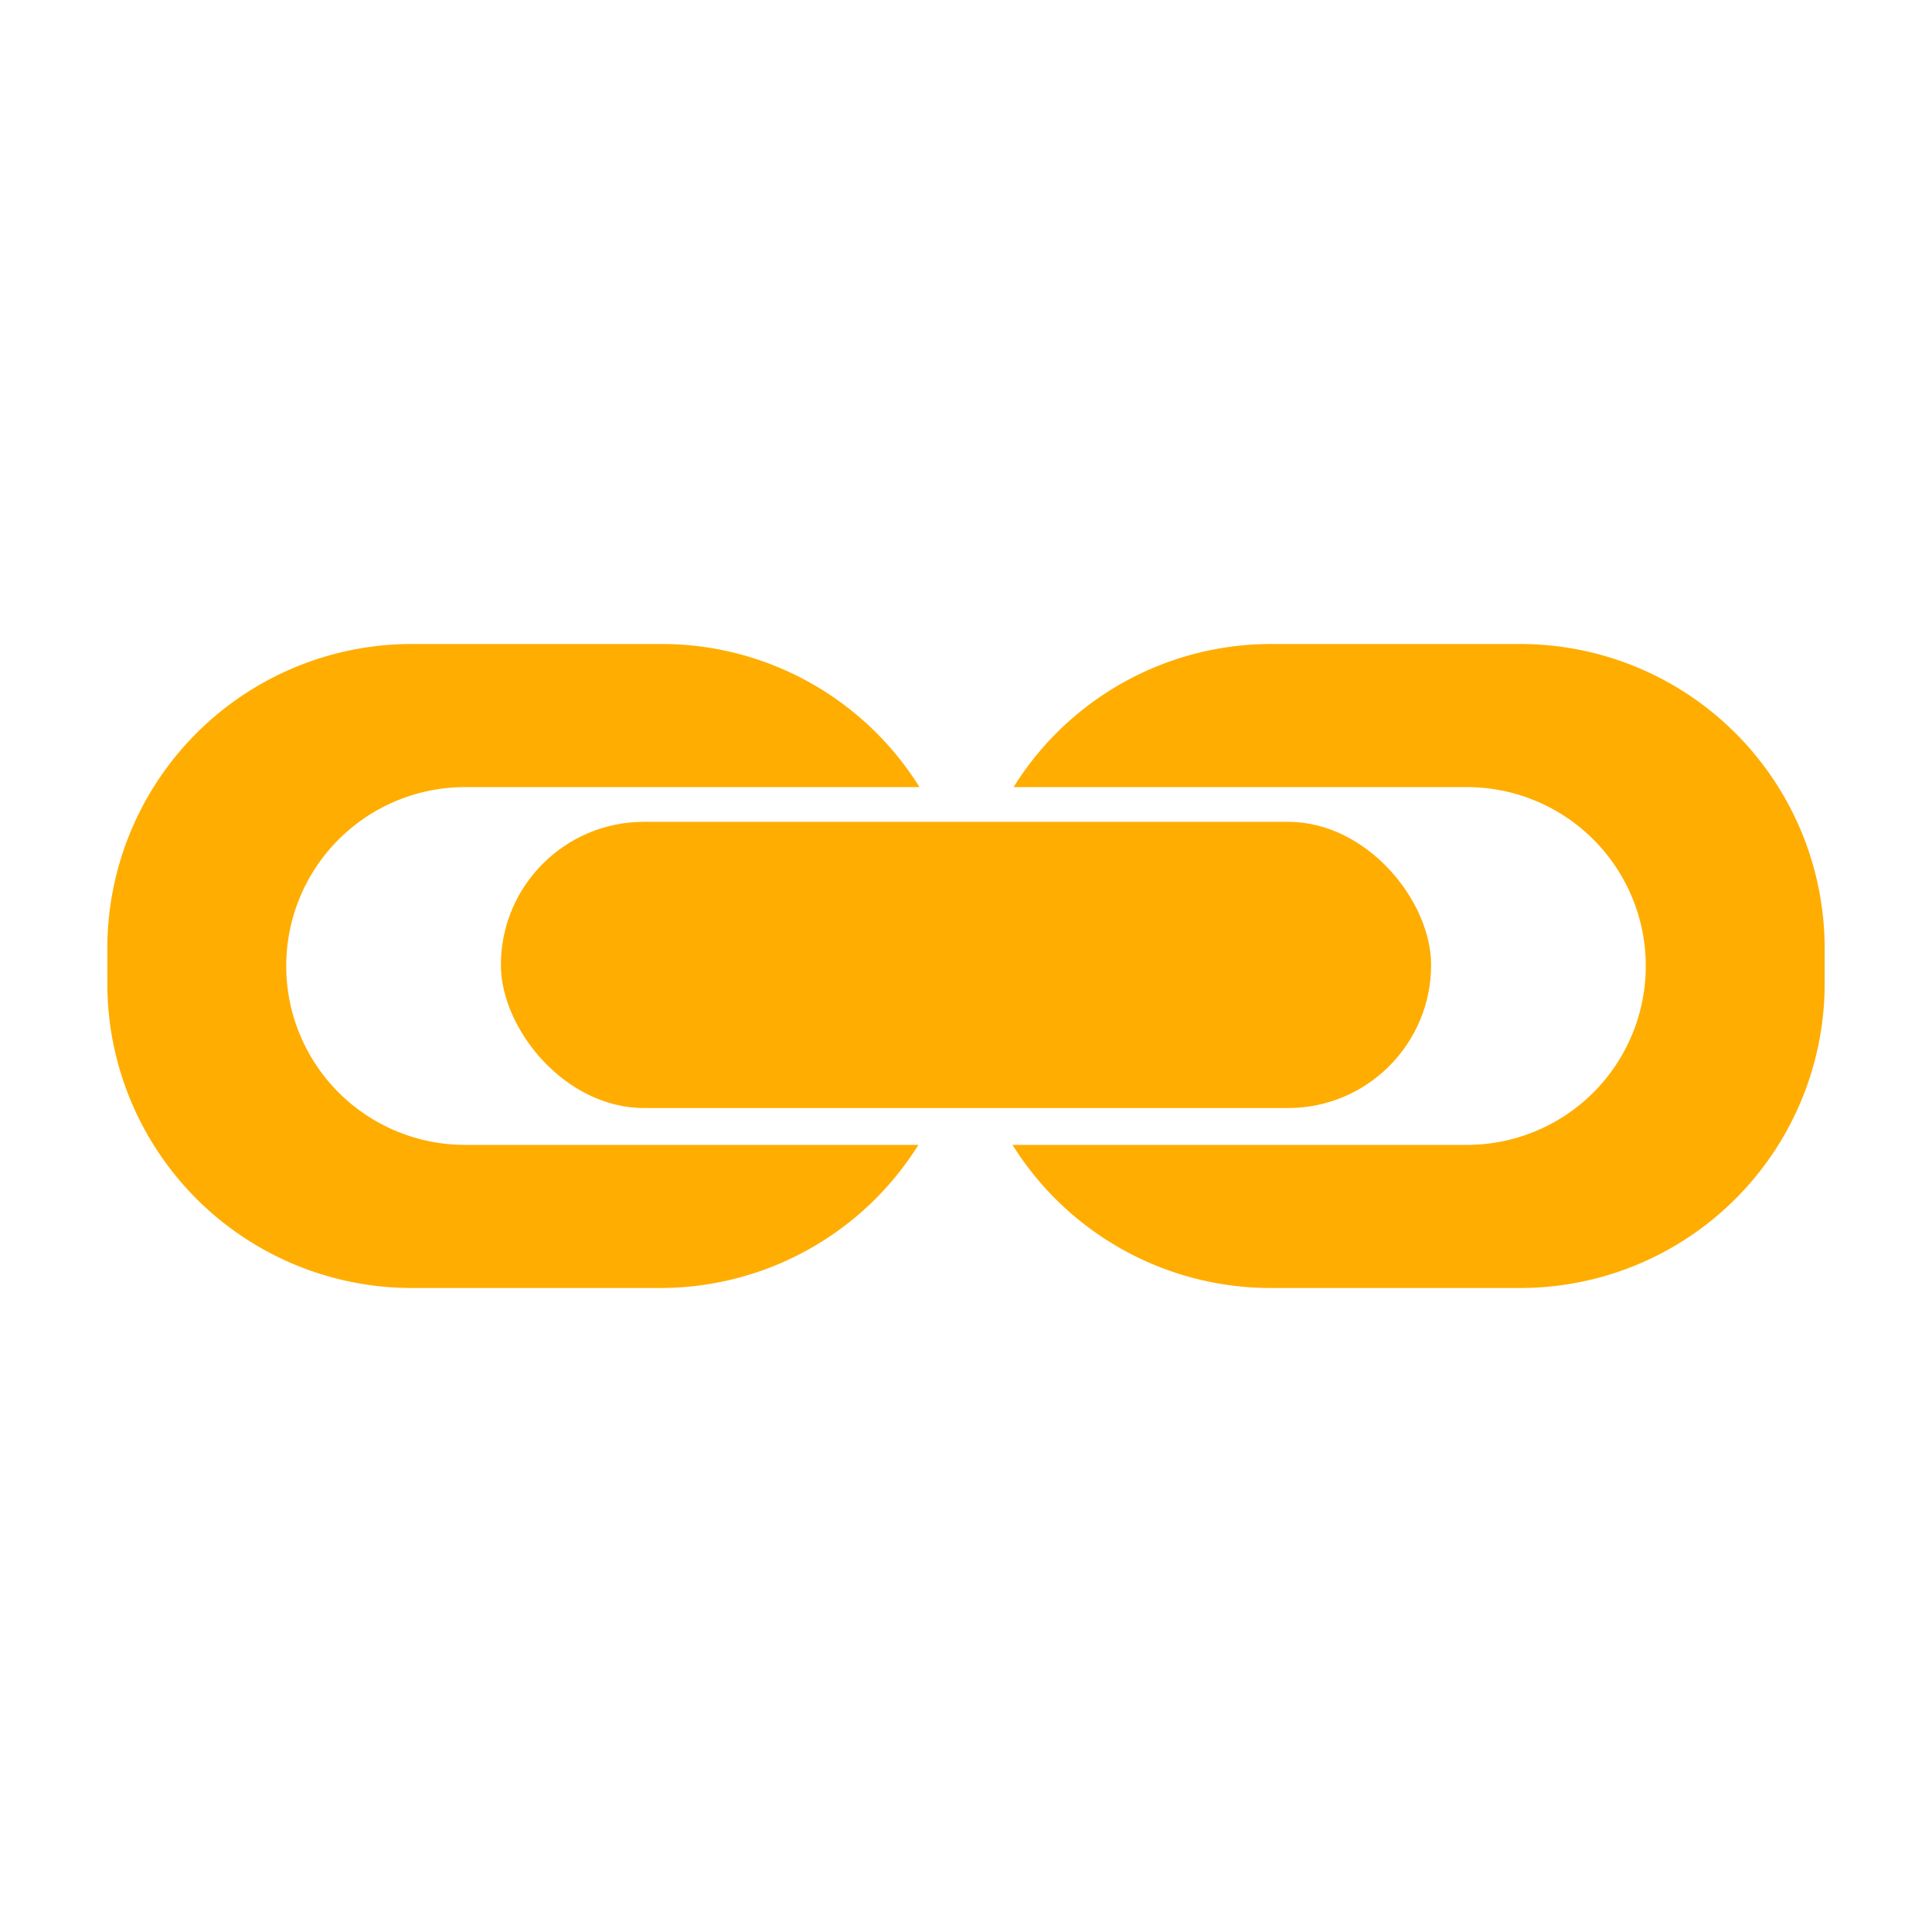
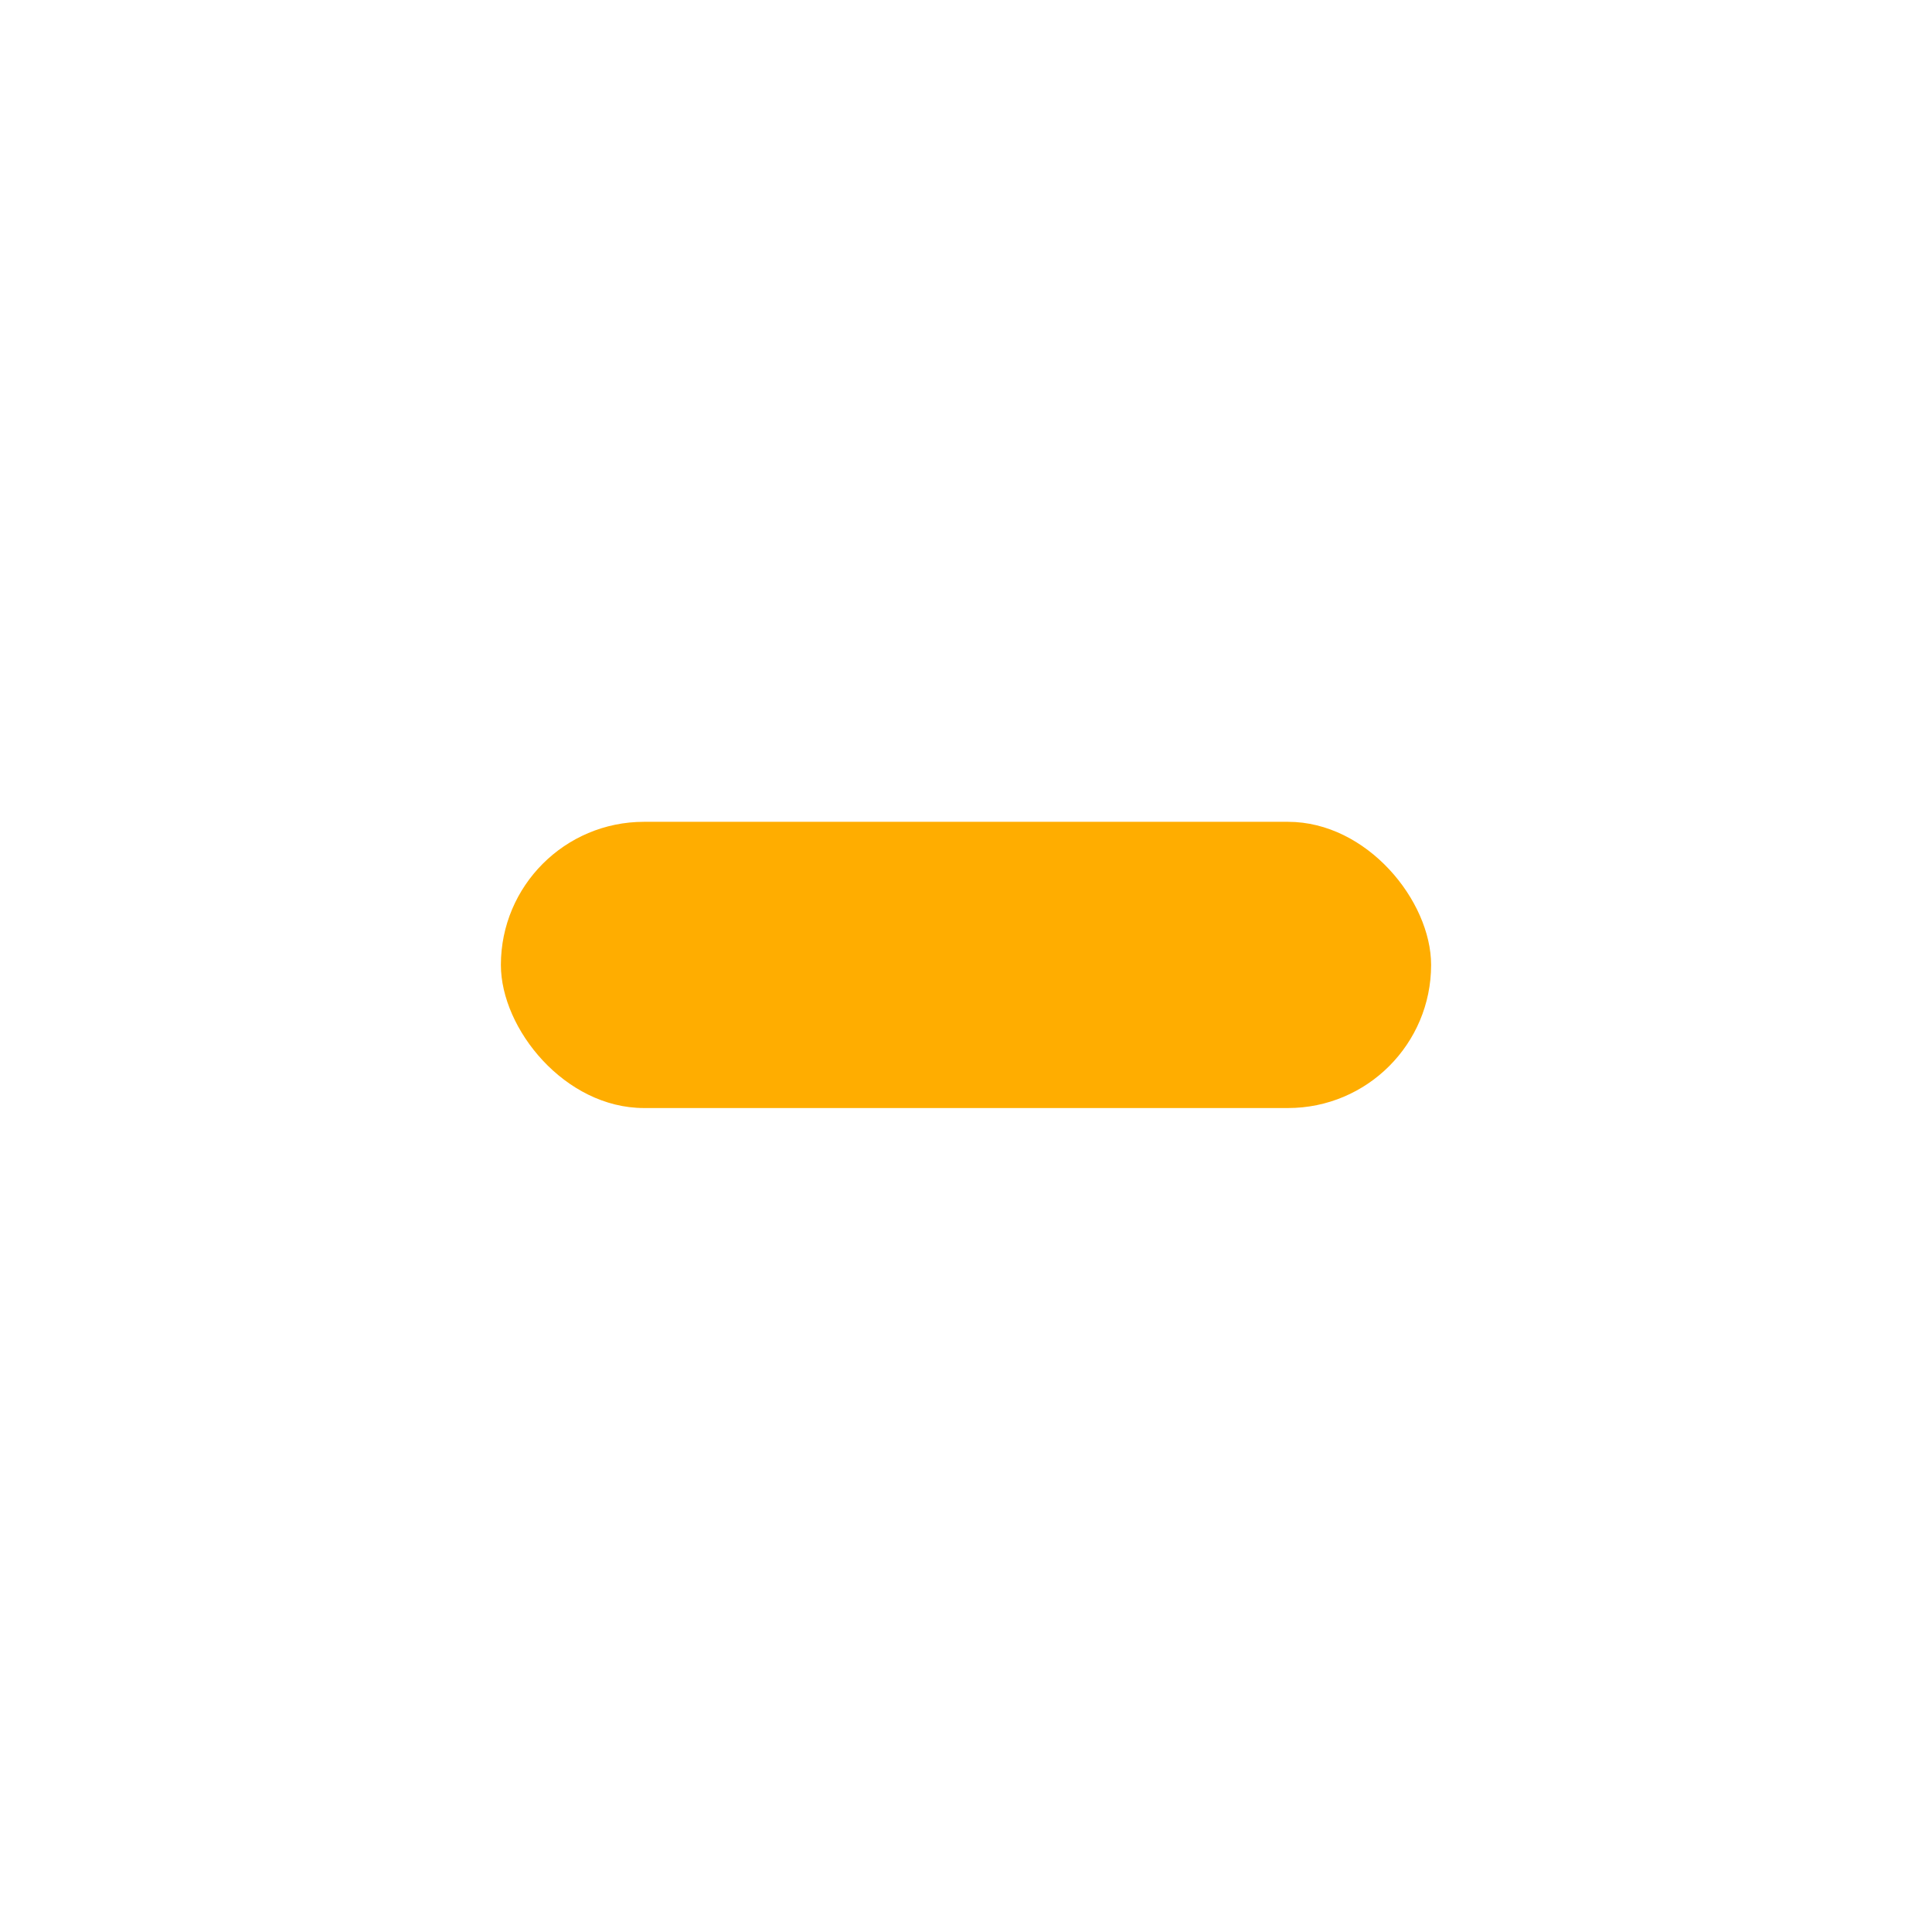
<svg xmlns="http://www.w3.org/2000/svg" width="16" height="16" viewBox="0 0 54 54">
  <g fill="#ffad00">
-     <path d="M42.51 18h-7a8.48 8.48 0 0 0-7.18 4H41a5 5 0 0 1 0 10H28.3a8.51 8.51 0 0 0 7.18 4h7A8.51 8.51 0 0 0 51 27.48v-1A8.51 8.51 0 0 0 42.51 18ZM13 32a5 5 0 0 1 0-10h12.7a8.49 8.49 0 0 0-7.19-4h-7A8.51 8.51 0 0 0 3 26.45v1A8.51 8.51 0 0 0 11.48 36h7a8.51 8.51 0 0 0 7.19-4Z" />
    <rect x="14" y="22.97" width="26" height="8" rx="4" />
  </g>
</svg>